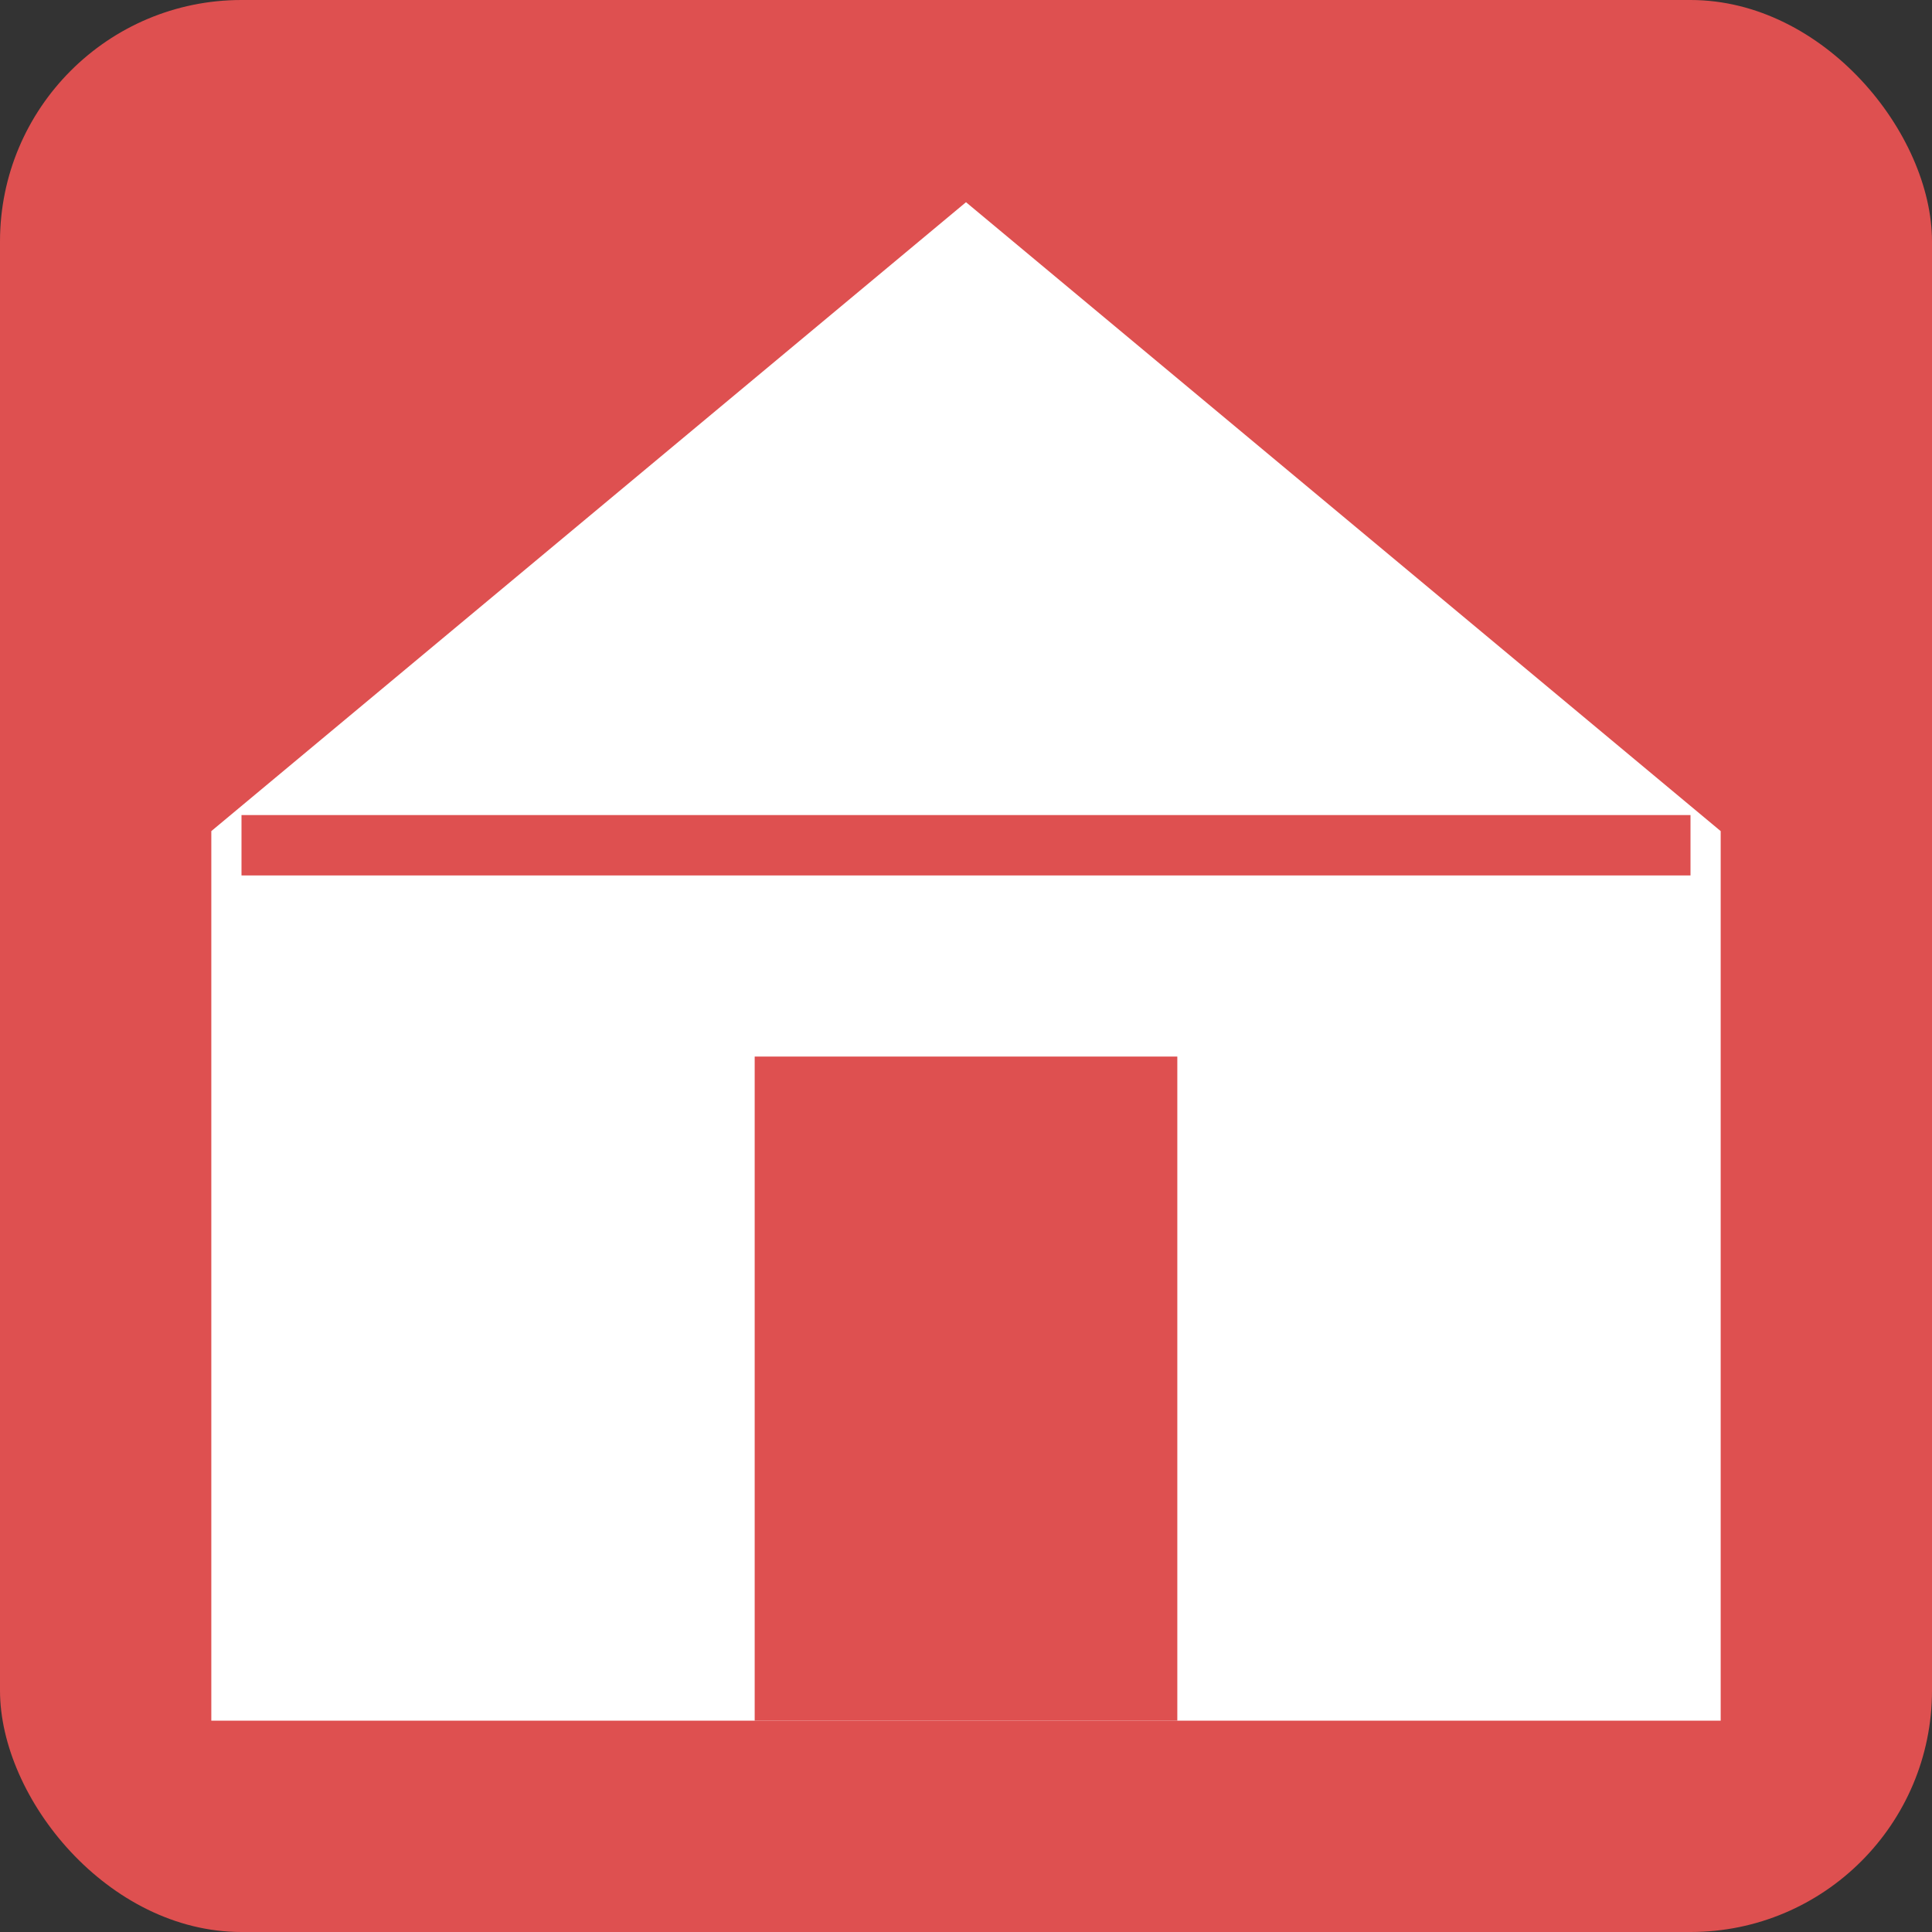
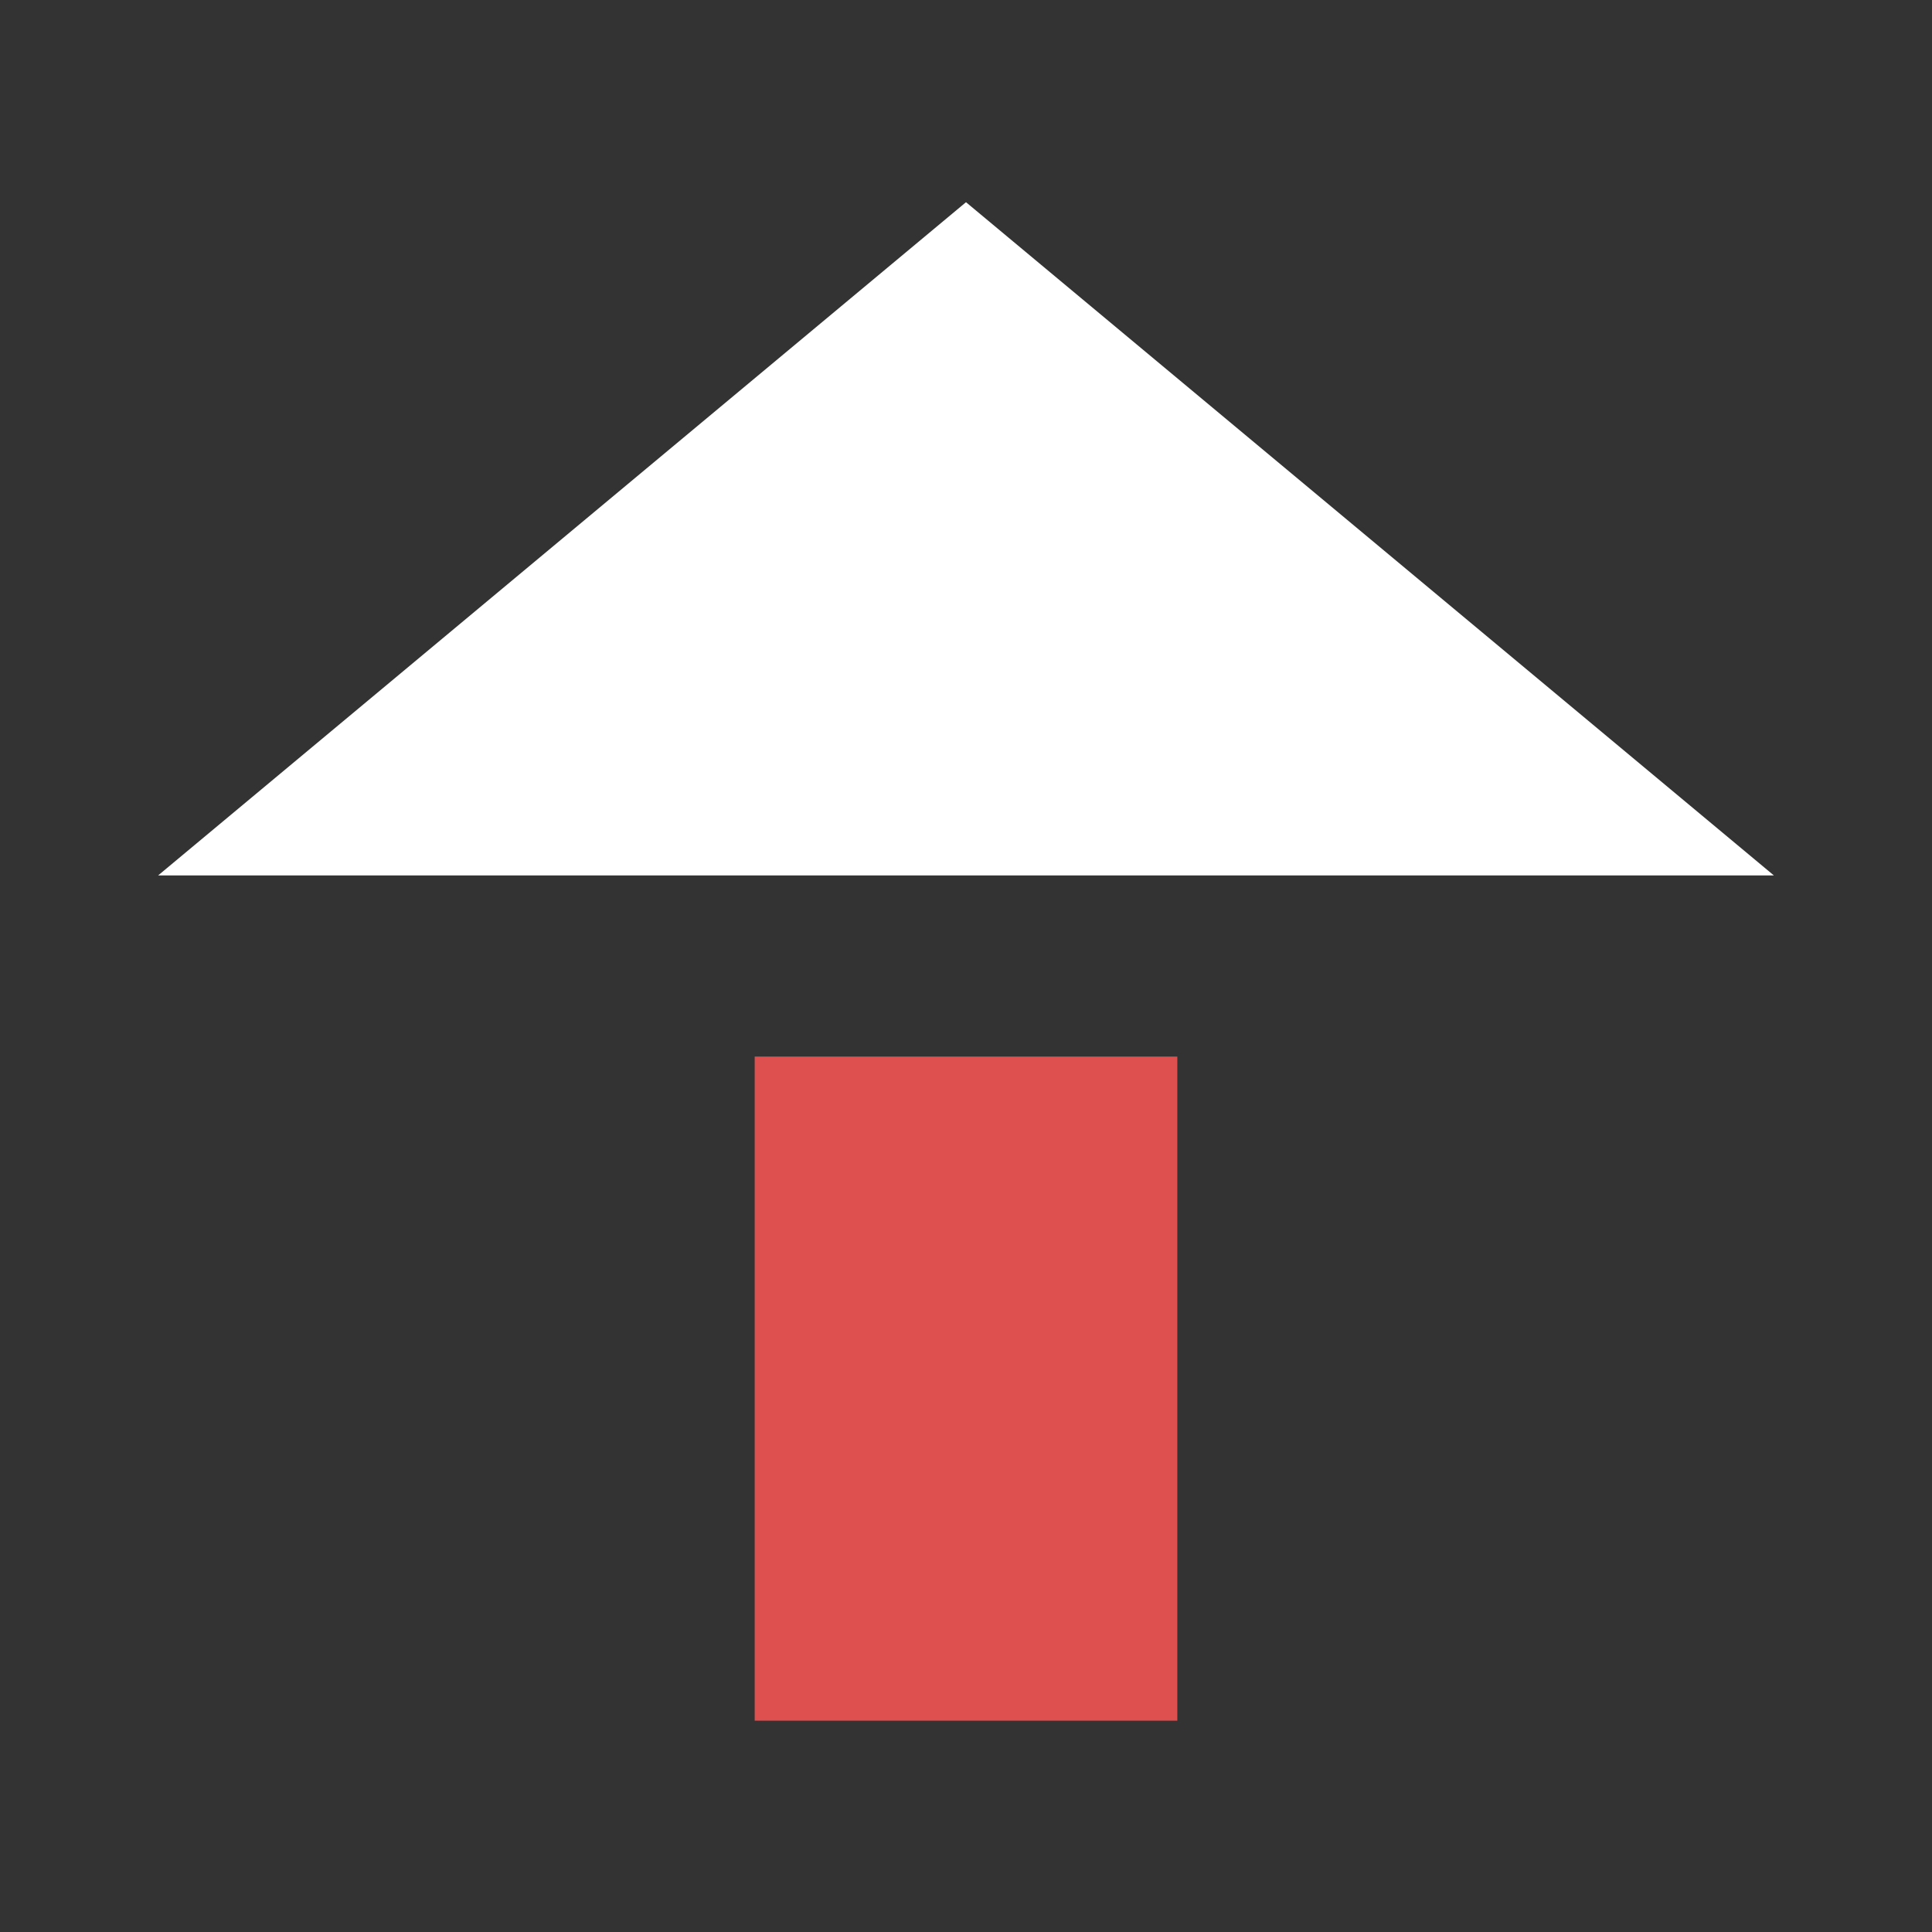
<svg xmlns="http://www.w3.org/2000/svg" width="32" height="32" viewBox="0 0 32 32" fill="none">
  <rect x="0" y="0" width="32" height="32" fill="#333333" stroke="none" />
-   <rect width="32" height="32" rx="4" fill="#de5050" />
-   <path d="M16 4L4 14V28H28V14L16 4Z" fill="white" stroke="white" stroke-width="1" />
+   <path d="M16 4L4 14H28V14L16 4Z" fill="white" stroke="white" stroke-width="1" />
  <rect x="13" y="18" width="6" height="10" fill="#de5050" stroke="#de5050" stroke-width="1" />
-   <path d="M4 14H28" stroke="#de5050" stroke-width="1" />
</svg>